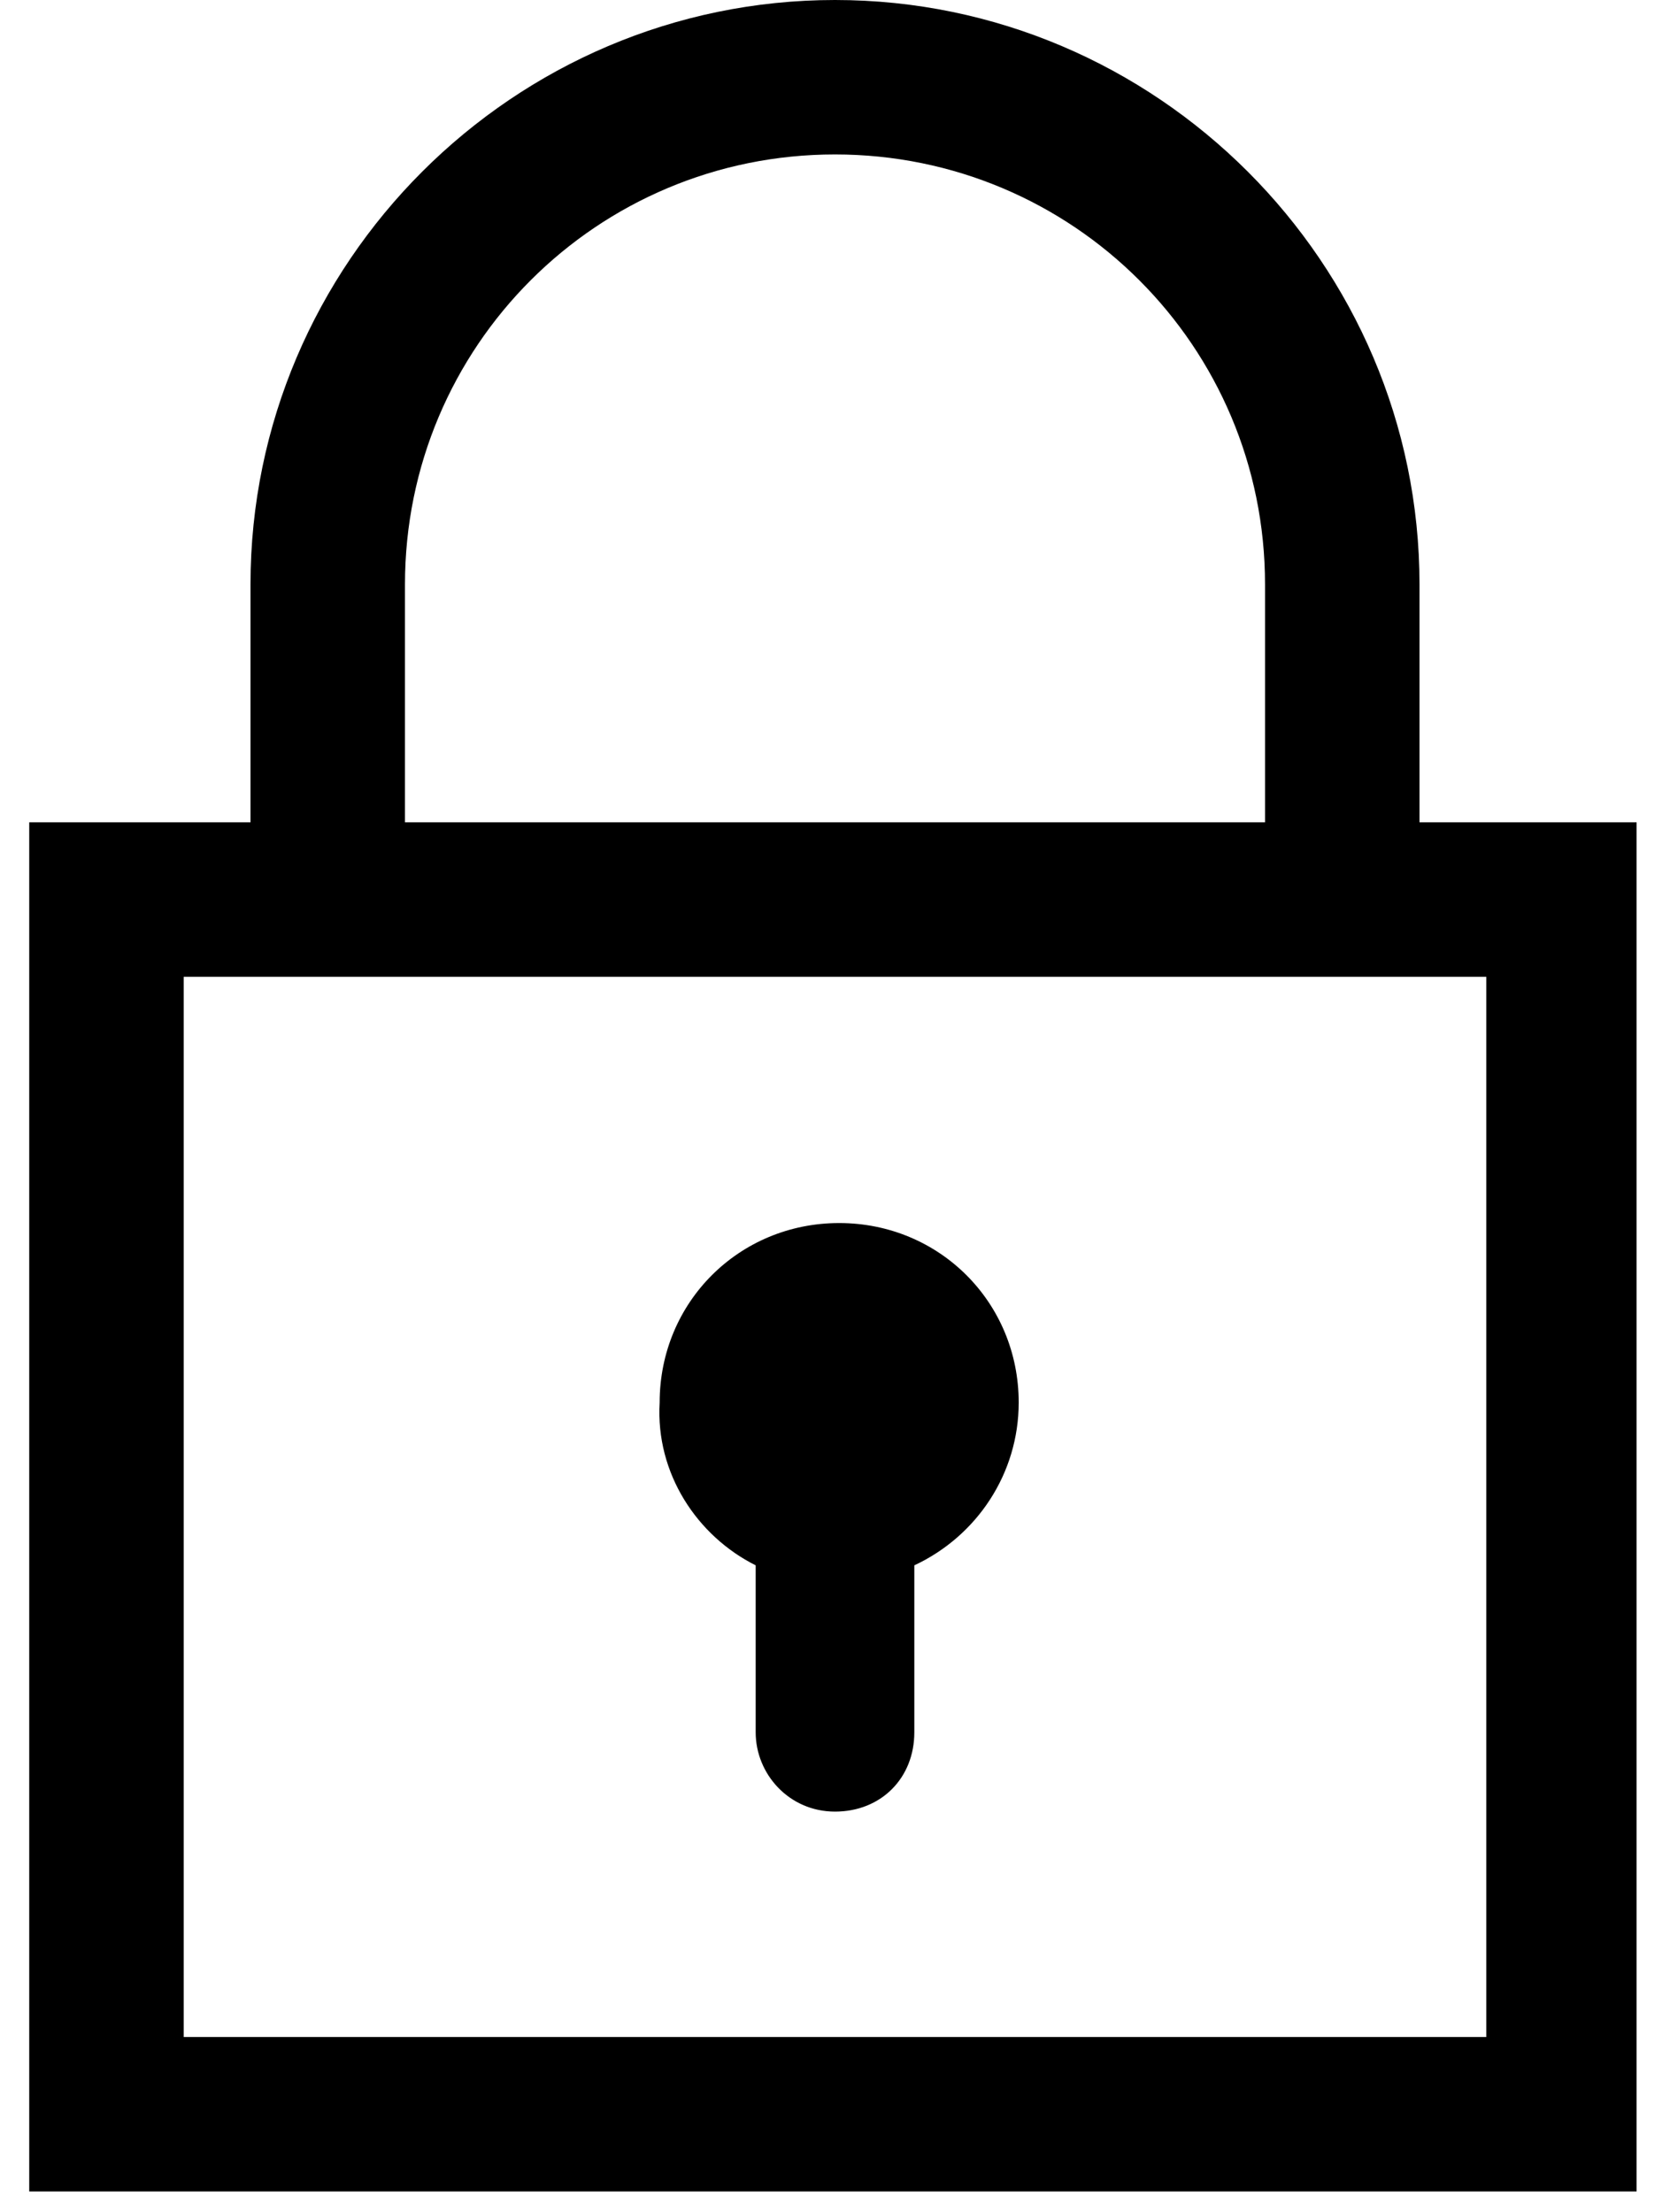
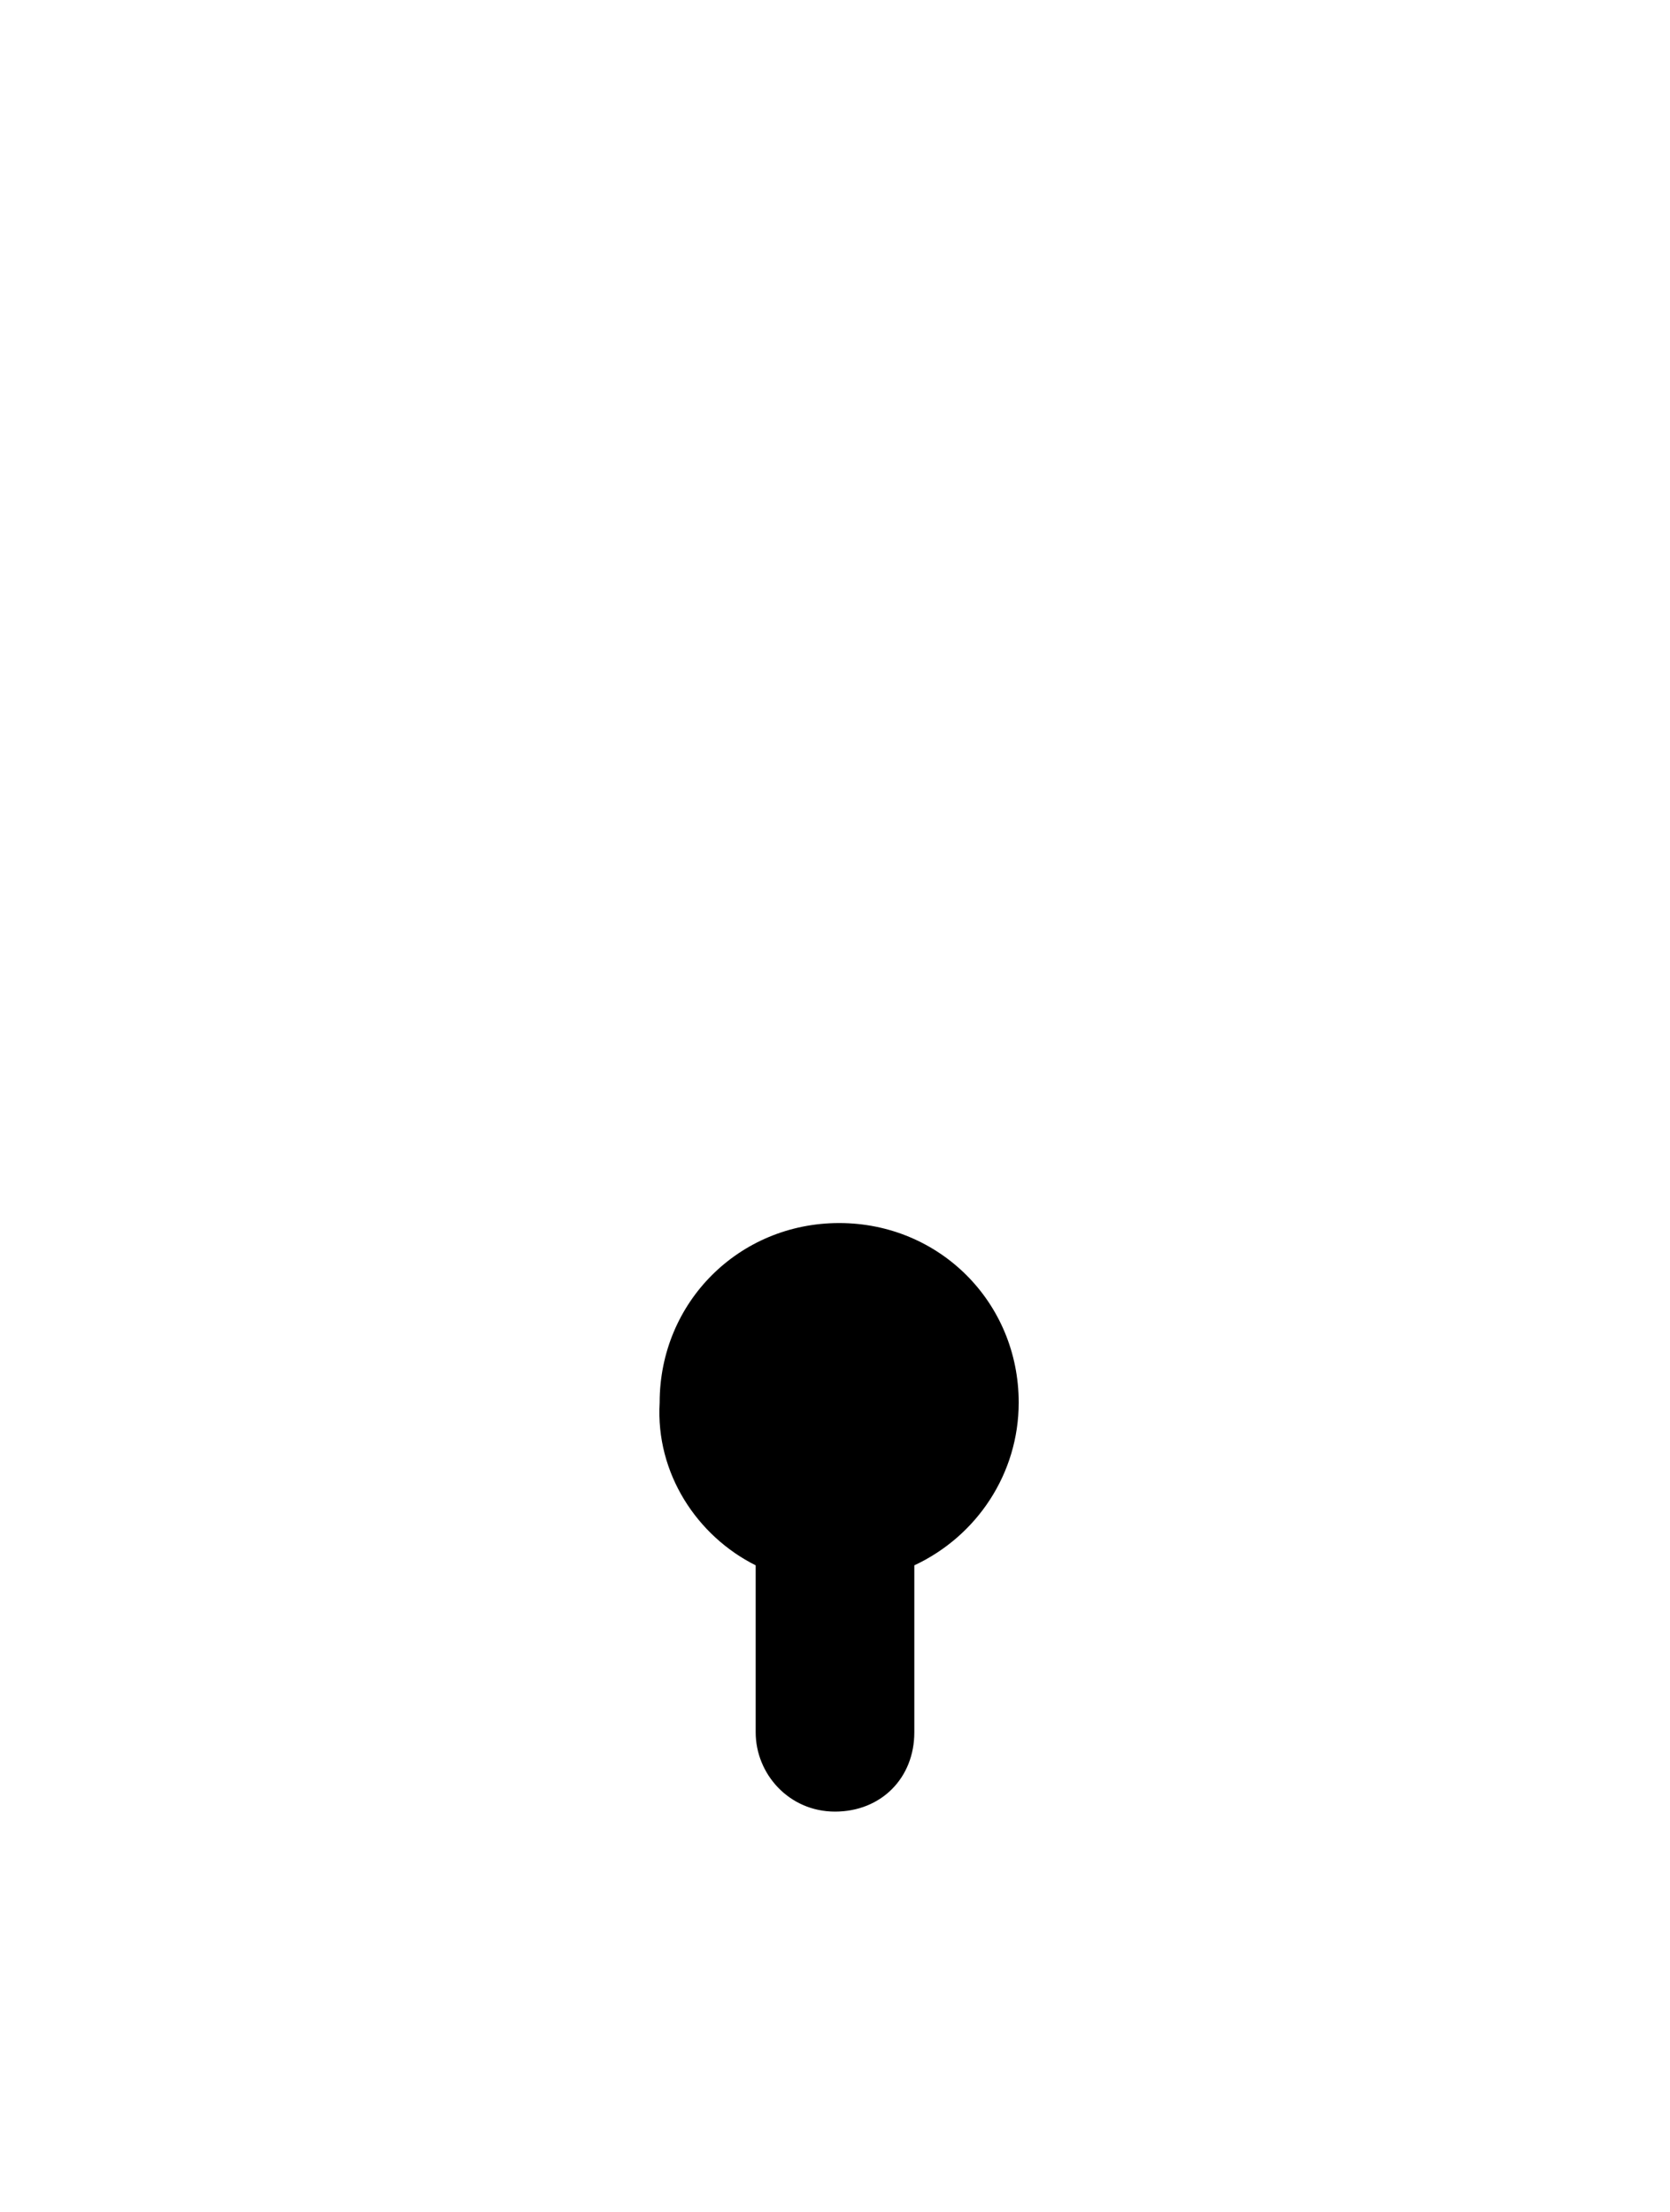
<svg xmlns="http://www.w3.org/2000/svg" version="1.2" viewBox="0 0 40 53" width="40" height="53">
  <title>noun_Lock_356775-svg</title>
  <style>
		.s0 { fill: #000000 }
	</style>
  <g id="Layer">
-     <path id="Layer" fill-rule="evenodd" class="s0" d="m34 19.7h5.2v32.8h-38.5v-32.8h5.3v-5.7c0-7.7 6.3-14 14-14 7.7 0 14 6.3 14 14zm-24.3 0h20.6v-5.7c0-5.7-4.6-10.3-10.3-10.3-5.7 0-10.3 4.6-10.3 10.3zm-5.3 3.7v25.4h31.2v-25.4z" />
    <path id="Layer" class="s0" d="m15.8 33.6c0-2.4 1.9-4.3 4.3-4.3 2.4 0 4.3 1.9 4.3 4.3 0 1.7-1 3.2-2.5 3.9v4c0 1.1-0.8 1.9-1.9 1.9-1.1 0-1.9-0.9-1.9-1.9v-4c-1.4-0.7-2.4-2.2-2.3-3.9z" />
  </g>
</svg>